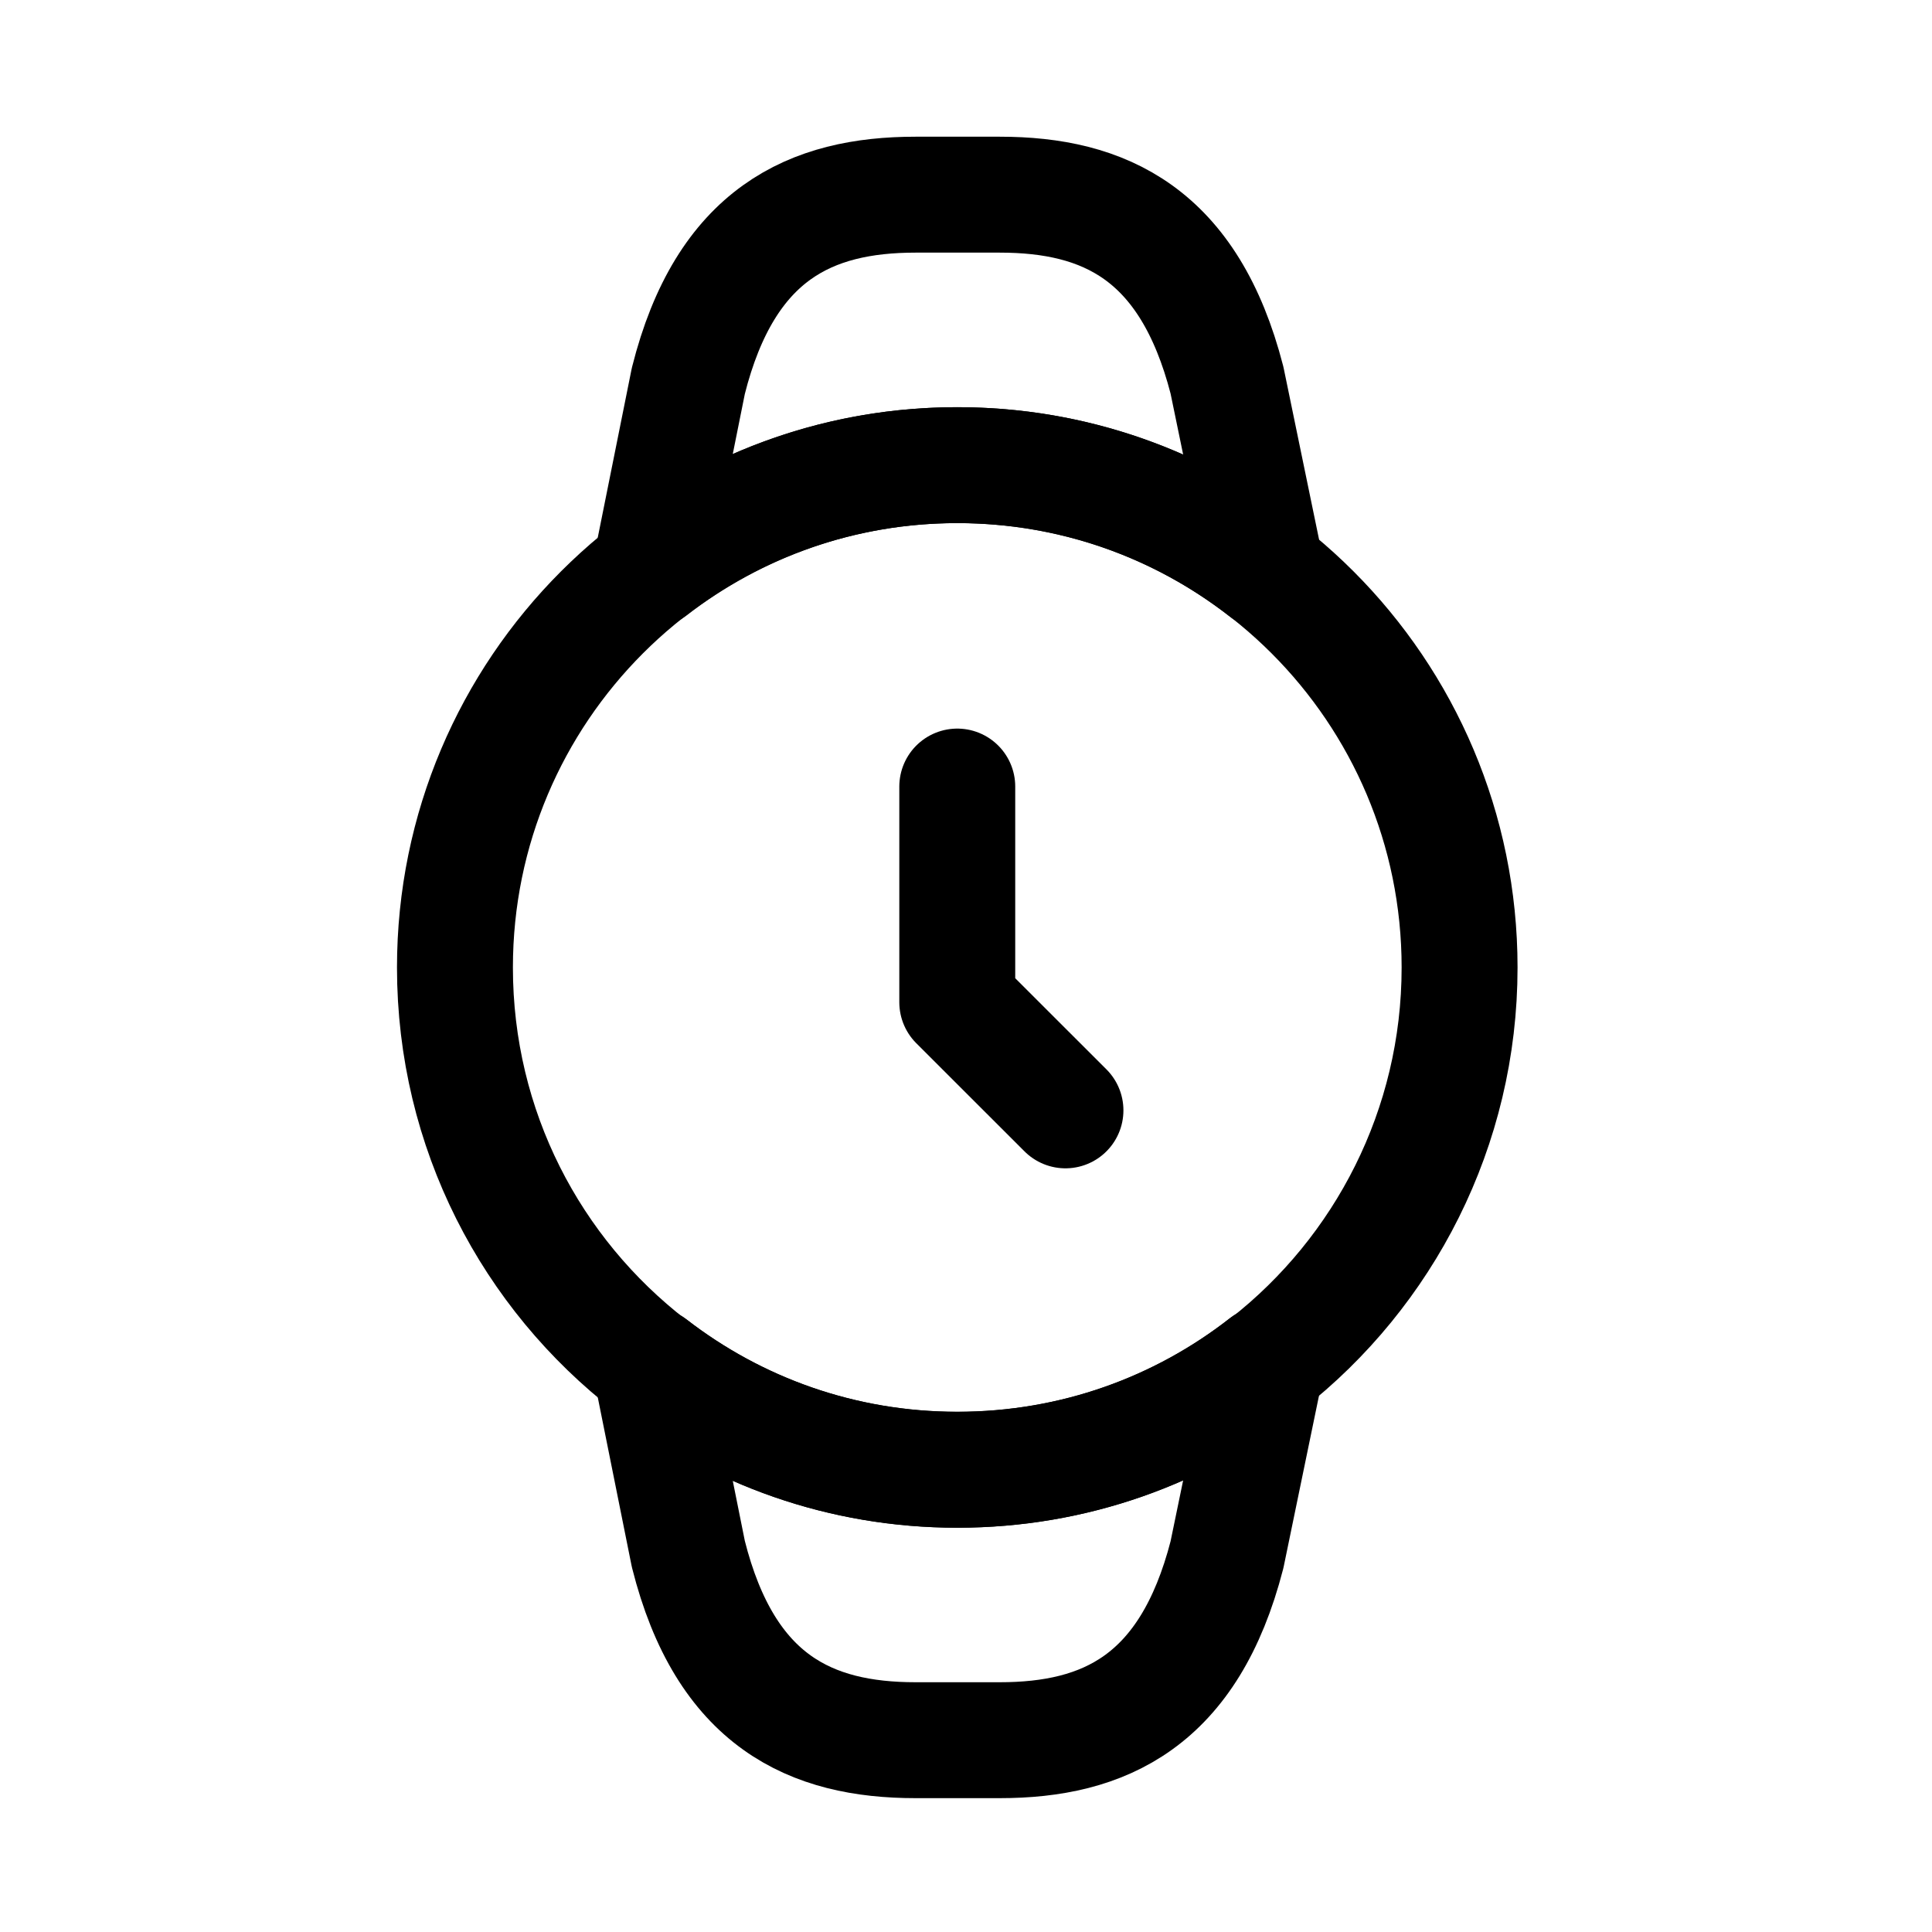
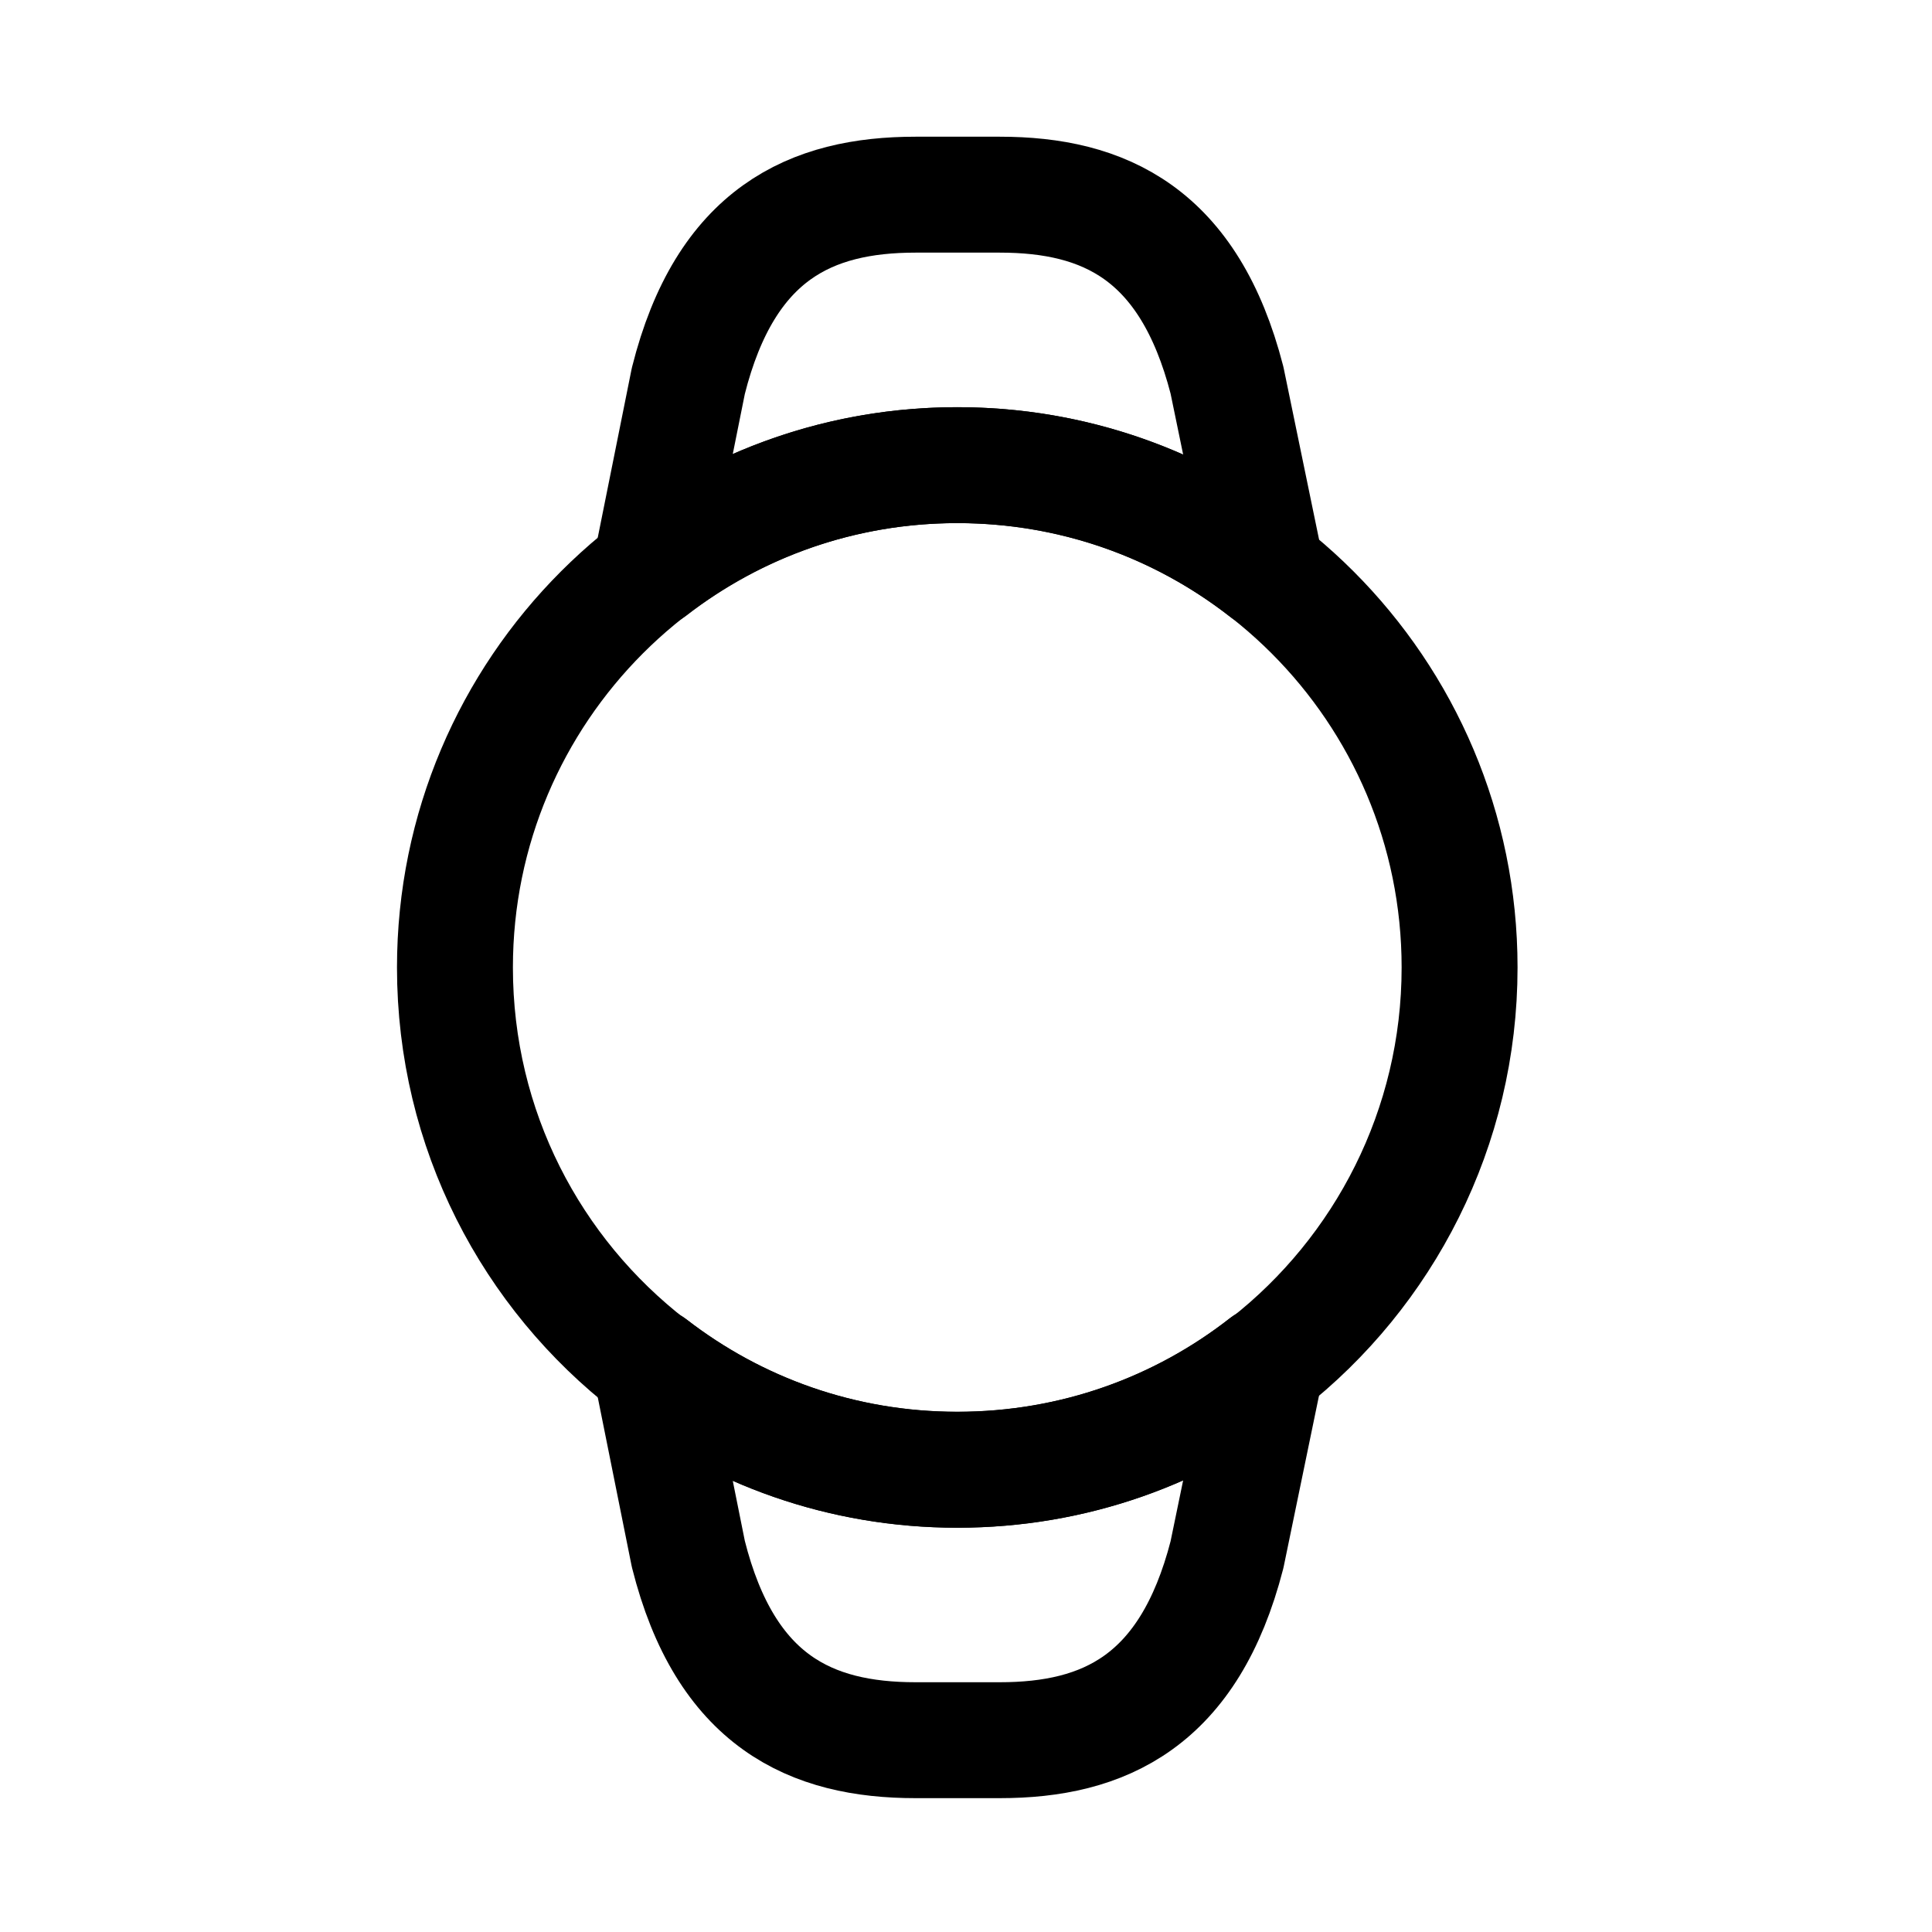
<svg xmlns="http://www.w3.org/2000/svg" width="25" height="25" viewBox="0 0 25 25" fill="none">
-   <path d="M12.387 10.178V12.969L13.787 14.368" stroke="currentColor" stroke-width="1.5" stroke-linecap="round" stroke-linejoin="round" />
  <path d="M5.887 12.519C5.887 8.929 8.797 6.019 12.387 6.019C15.977 6.019 18.887 8.929 18.887 12.519C18.887 14.599 17.907 16.459 16.387 17.649H16.377C15.277 18.509 13.897 19.019 12.387 19.019C10.897 19.019 9.527 18.519 8.427 17.669H8.417C6.877 16.479 5.887 14.619 5.887 12.519Z" stroke="currentColor" stroke-width="1.5" stroke-linecap="round" stroke-linejoin="round" />
  <path d="M8.417 17.668H8.427C9.527 18.518 10.897 19.018 12.387 19.018C13.897 19.018 15.277 18.508 16.377 17.648H16.387L15.877 20.118C15.387 22.018 14.287 22.518 12.937 22.518H11.847C10.497 22.518 9.387 22.018 8.907 20.108L8.417 17.668Z" stroke="currentColor" stroke-width="1.5" stroke-linecap="round" stroke-linejoin="round" />
  <path d="M8.417 7.369H8.427C9.527 6.519 10.897 6.019 12.387 6.019C13.897 6.019 15.277 6.529 16.377 7.389H16.387L15.877 4.919C15.387 3.019 14.287 2.519 12.937 2.519H11.847C10.497 2.519 9.387 3.019 8.907 4.929L8.417 7.369Z" stroke="currentColor" stroke-width="1.5" stroke-linecap="round" stroke-linejoin="round" />
</svg>